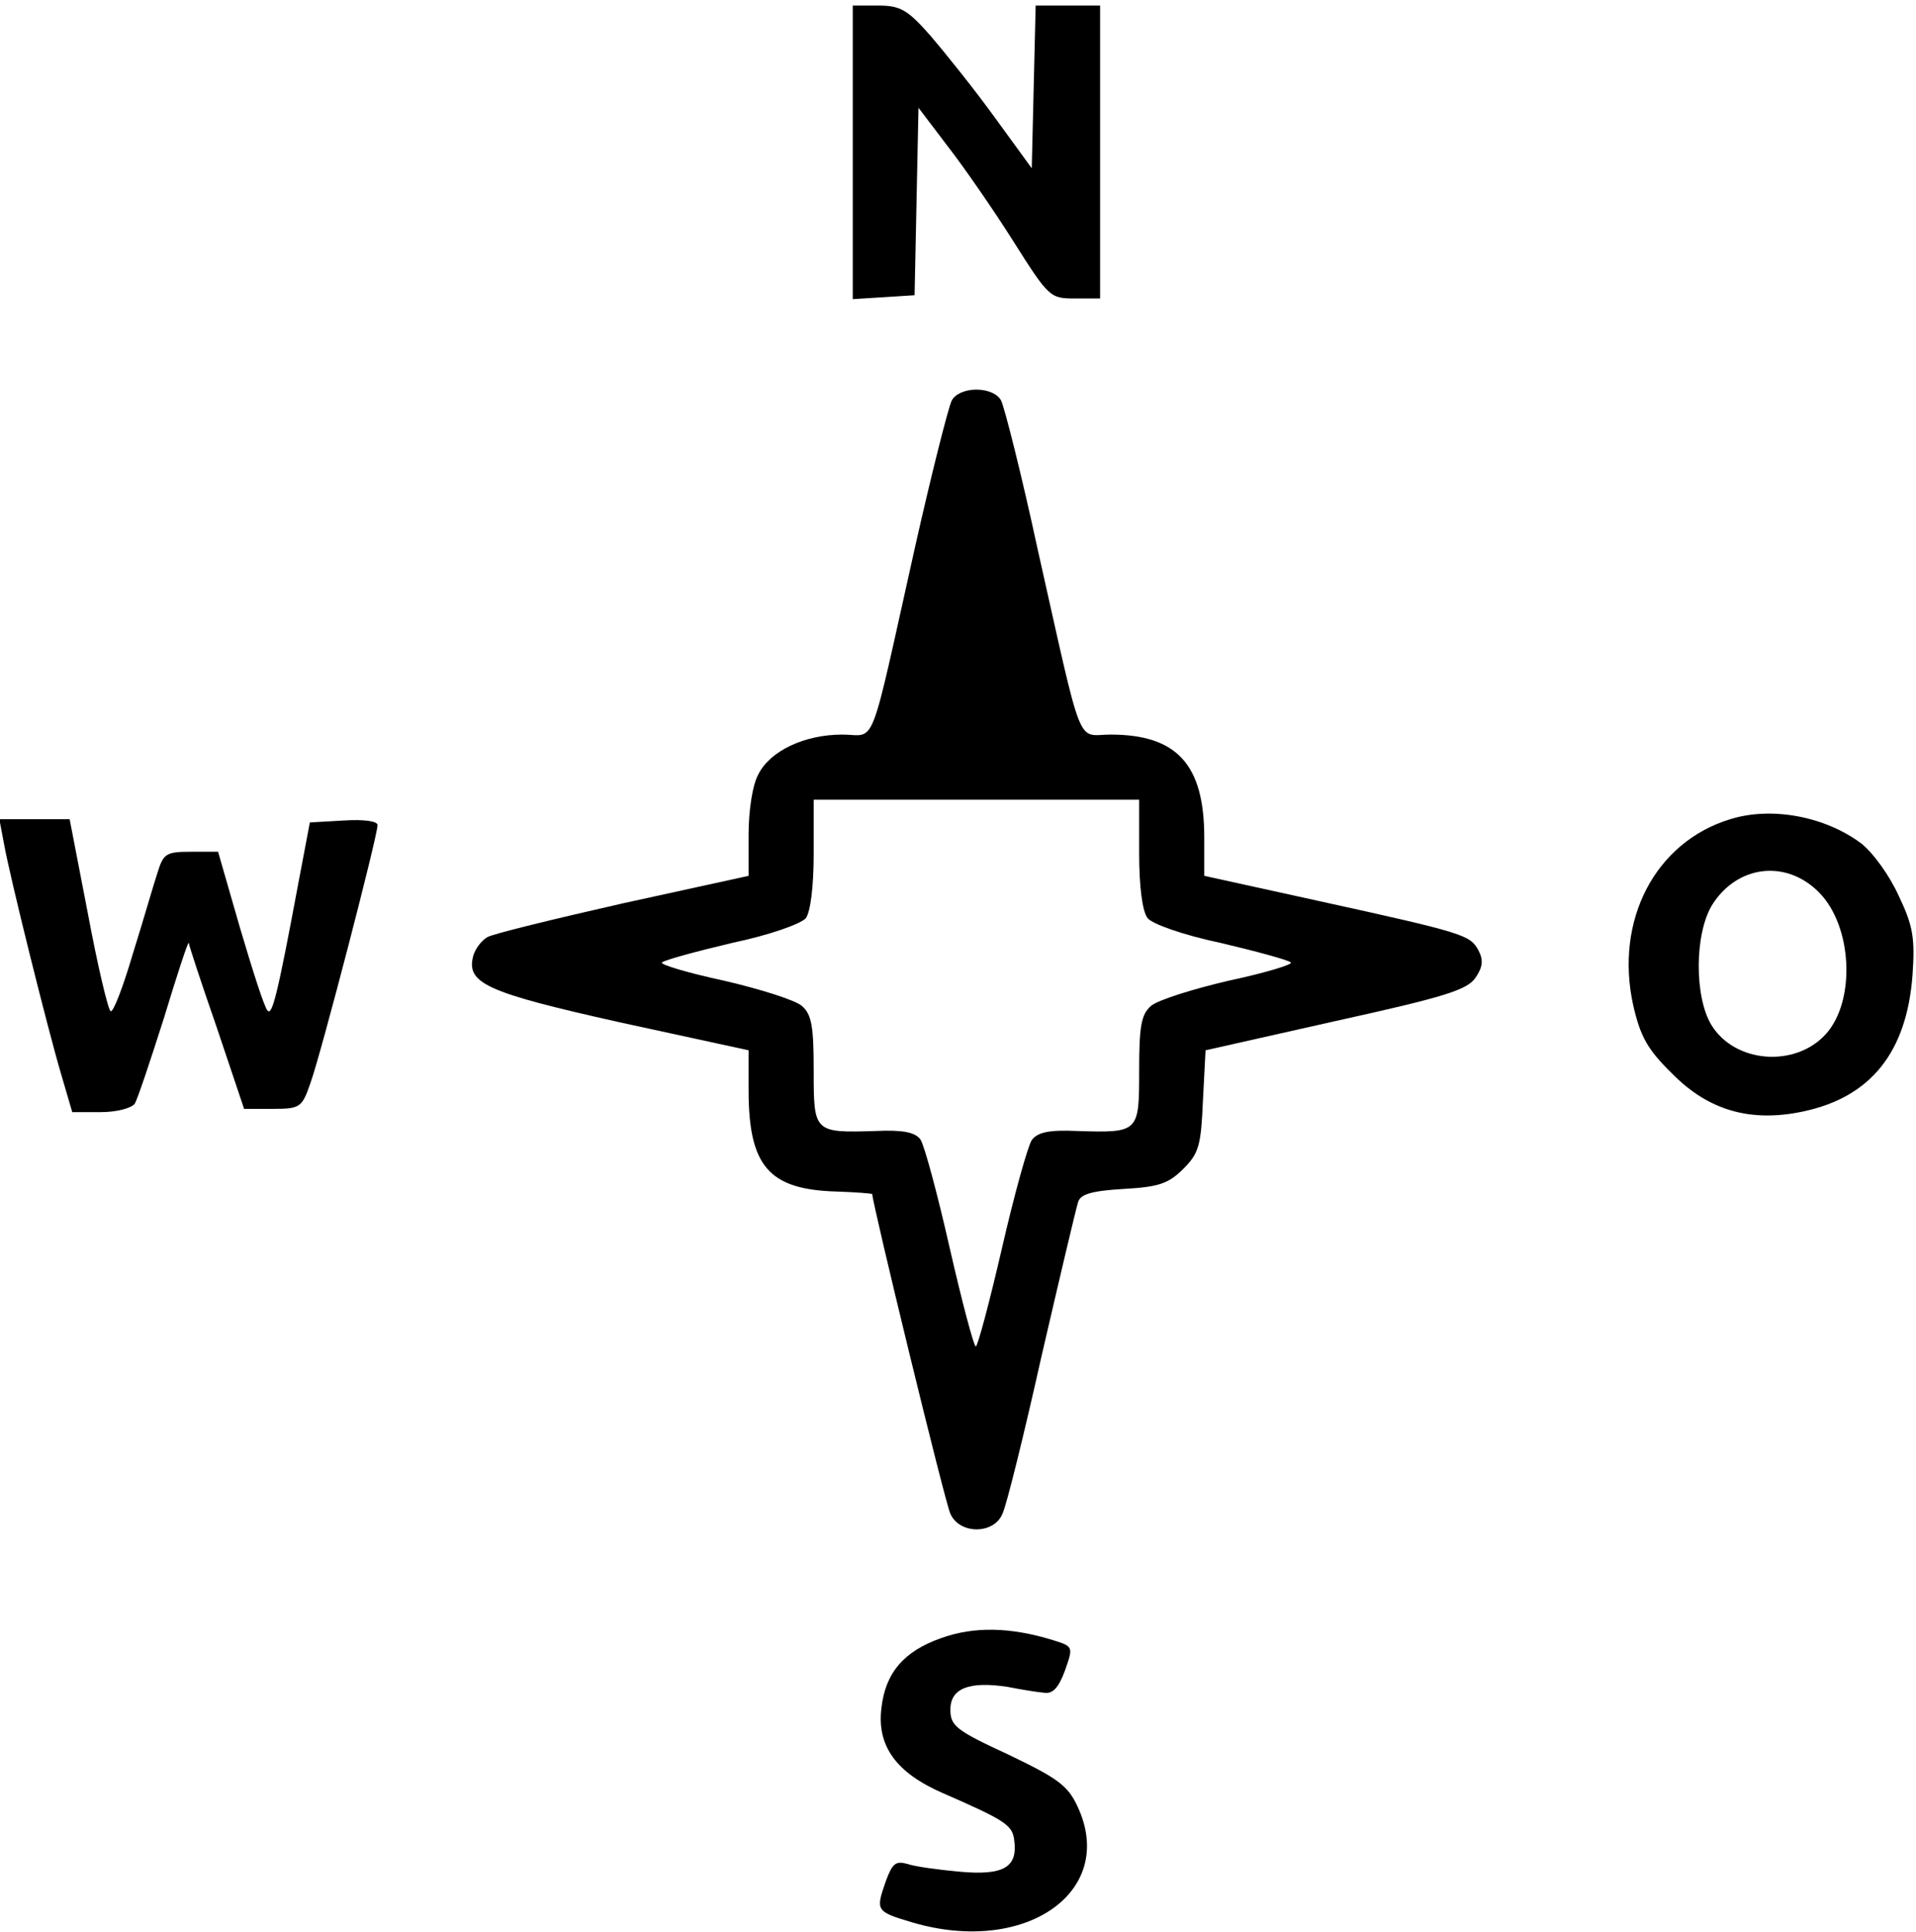
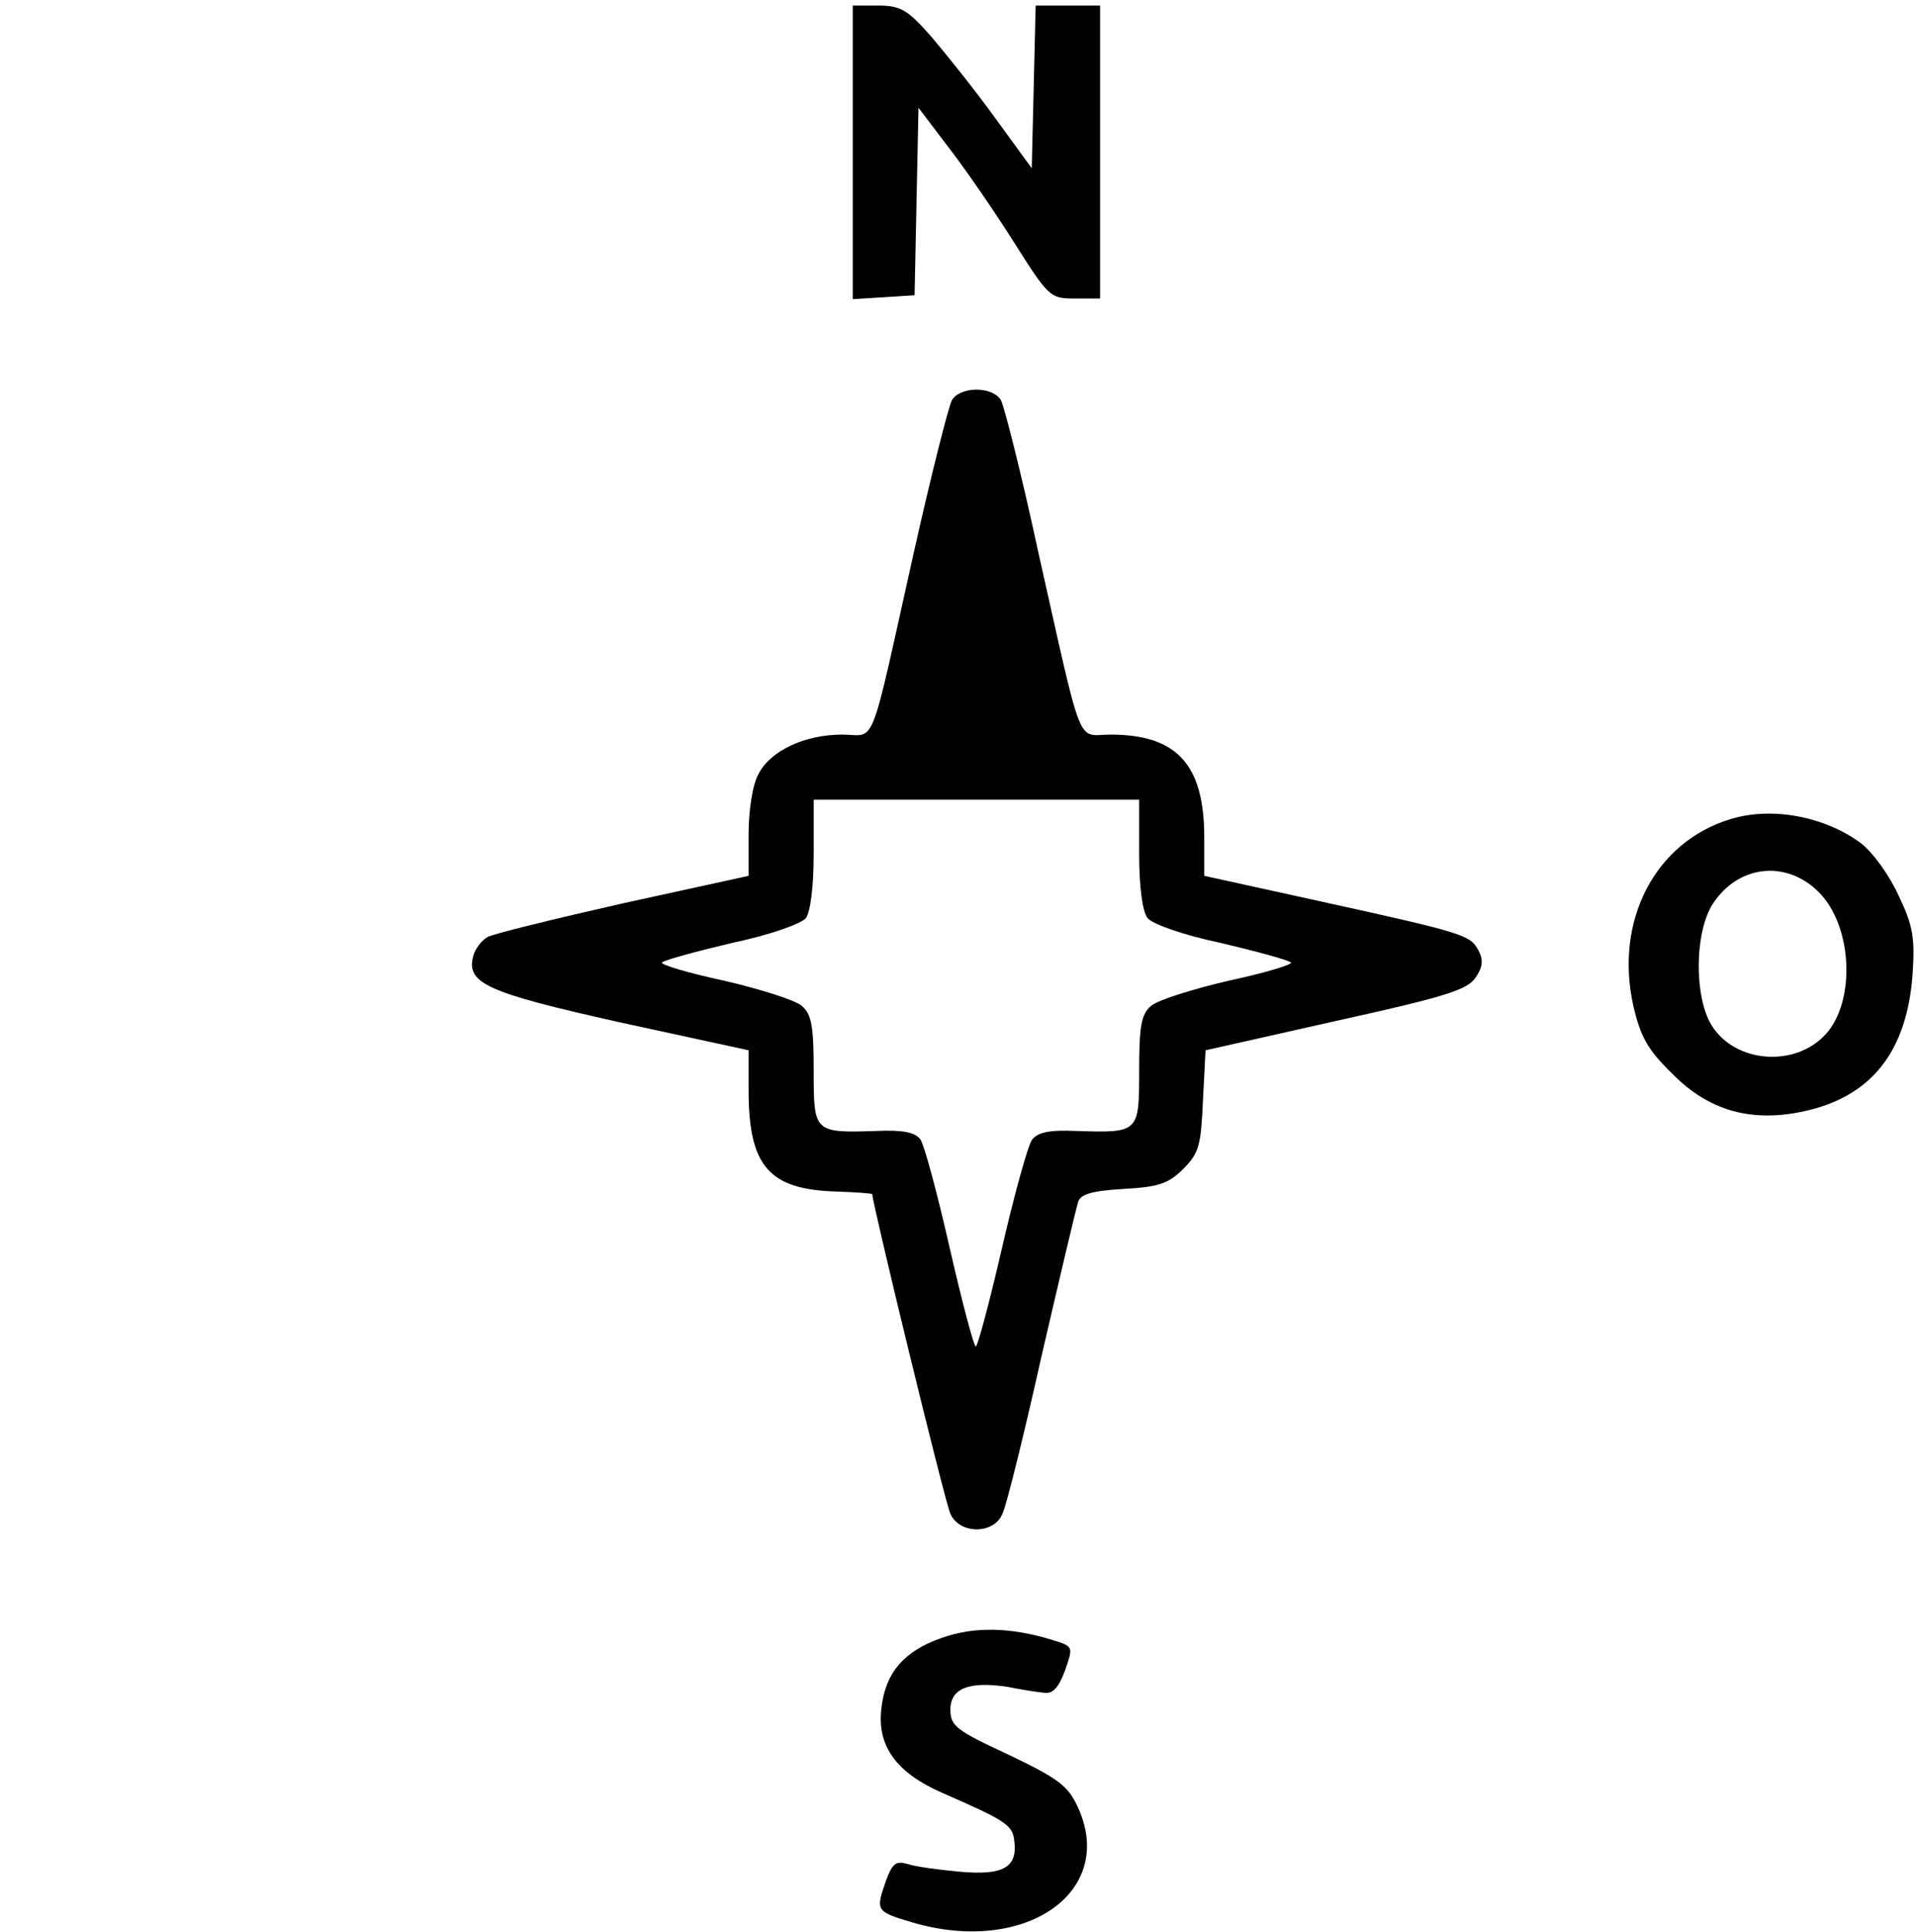
<svg xmlns="http://www.w3.org/2000/svg" version="1.0" width="468pt" height="472pt" viewBox="0 0 468 472" preserveAspectRatio="xMidYMid meet">
  <g transform="translate(0,472) scale(0.159,-0.159)" fill="#000000" stroke="none">
    <path d="M1310 2734 l0 -225 48 3 47 3 3 144 3 144 44 -58 c25 -32 70 -97 101 -146 55 -87 57 -89 95 -89 l39 0 0 225 0 225 -50 0 -49 0 -3 -125 -3 -125 -56 77 c-31 43 -76 99 -99 126 -36 41 -47 47 -81 47 l-39 0 0 -226z" />
    <path d="M1462 2353 c-5 -10 -31 -112 -57 -228 -71 -318 -58 -285 -111 -285 -58 0 -111 -25 -129 -61 -9 -16 -15 -56 -15 -92 l0 -64 -192 -42 c-106 -24 -200 -47 -209 -52 -9 -5 -19 -18 -22 -29 -11 -42 19 -56 225 -102 l198 -43 0 -61 c0 -117 31 -153 135 -156 30 -1 55 -3 55 -4 0 -14 112 -475 120 -491 14 -32 67 -32 80 0 6 12 33 121 60 242 28 121 53 227 56 236 3 13 21 18 70 21 54 3 69 8 92 31 24 24 27 36 30 105 l4 77 200 45 c168 37 203 48 215 67 11 16 12 27 4 42 -13 23 -20 26 -248 76 l-173 38 0 59 c0 112 -42 158 -144 158 -53 0 -41 -31 -112 285 -25 116 -51 218 -56 228 -5 10 -20 17 -38 17 -18 0 -33 -7 -38 -17z m288 -696 c0 -51 5 -89 13 -99 7 -9 55 -26 112 -38 55 -13 103 -26 108 -30 4 -3 -39 -16 -95 -28 -56 -13 -110 -30 -120 -39 -15 -13 -18 -32 -18 -99 0 -95 0 -96 -95 -93 -44 2 -61 -2 -70 -14 -6 -9 -27 -84 -46 -167 -19 -82 -37 -150 -40 -150 -3 0 -21 68 -40 151 -19 84 -39 158 -45 167 -8 11 -27 15 -69 13 -95 -3 -95 -2 -95 93 0 67 -3 86 -18 99 -10 9 -64 26 -120 39 -56 12 -99 25 -95 28 5 4 53 17 108 30 57 12 105 29 113 38 7 10 12 48 12 99 l0 83 250 0 250 0 0 -83z" />
    <path d="M2658 1710 c-115 -35 -178 -155 -149 -286 11 -48 22 -68 60 -105 56 -57 121 -75 201 -58 104 22 159 91 168 209 4 57 1 76 -21 122 -14 31 -39 66 -58 81 -55 41 -137 57 -201 37z m136 -112 c52 -52 57 -167 11 -218 -47 -52 -140 -45 -176 14 -26 43 -26 139 1 184 38 61 113 71 164 20z" />
-     <path d="M6 1673 c9 -51 67 -284 88 -355 l17 -58 44 0 c24 0 47 6 52 13 4 6 24 66 45 132 20 66 37 118 38 115 0 -3 19 -61 43 -130 l42 -125 44 0 c42 0 45 2 58 40 16 44 103 379 103 396 0 6 -21 9 -52 7 l-52 -3 -18 -95 c-32 -172 -40 -202 -47 -194 -5 5 -23 62 -42 126 l-34 118 -42 0 c-38 0 -42 -3 -51 -32 -6 -18 -22 -74 -38 -125 -15 -51 -30 -90 -34 -88 -4 2 -20 70 -35 150 l-28 145 -54 0 -54 0 7 -37z" />
    <path d="M1446 452 c-57 -20 -86 -53 -92 -108 -7 -58 23 -99 94 -130 96 -42 107 -49 110 -72 6 -42 -16 -55 -83 -49 -33 3 -70 8 -81 12 -18 5 -23 1 -33 -26 -16 -46 -16 -47 41 -64 174 -51 315 48 253 179 -15 32 -31 43 -106 79 -80 37 -89 44 -89 69 0 33 29 44 88 35 20 -4 45 -8 56 -9 13 -2 22 7 32 34 13 37 13 37 -19 47 -65 20 -121 21 -171 3z" />
  </g>
</svg>